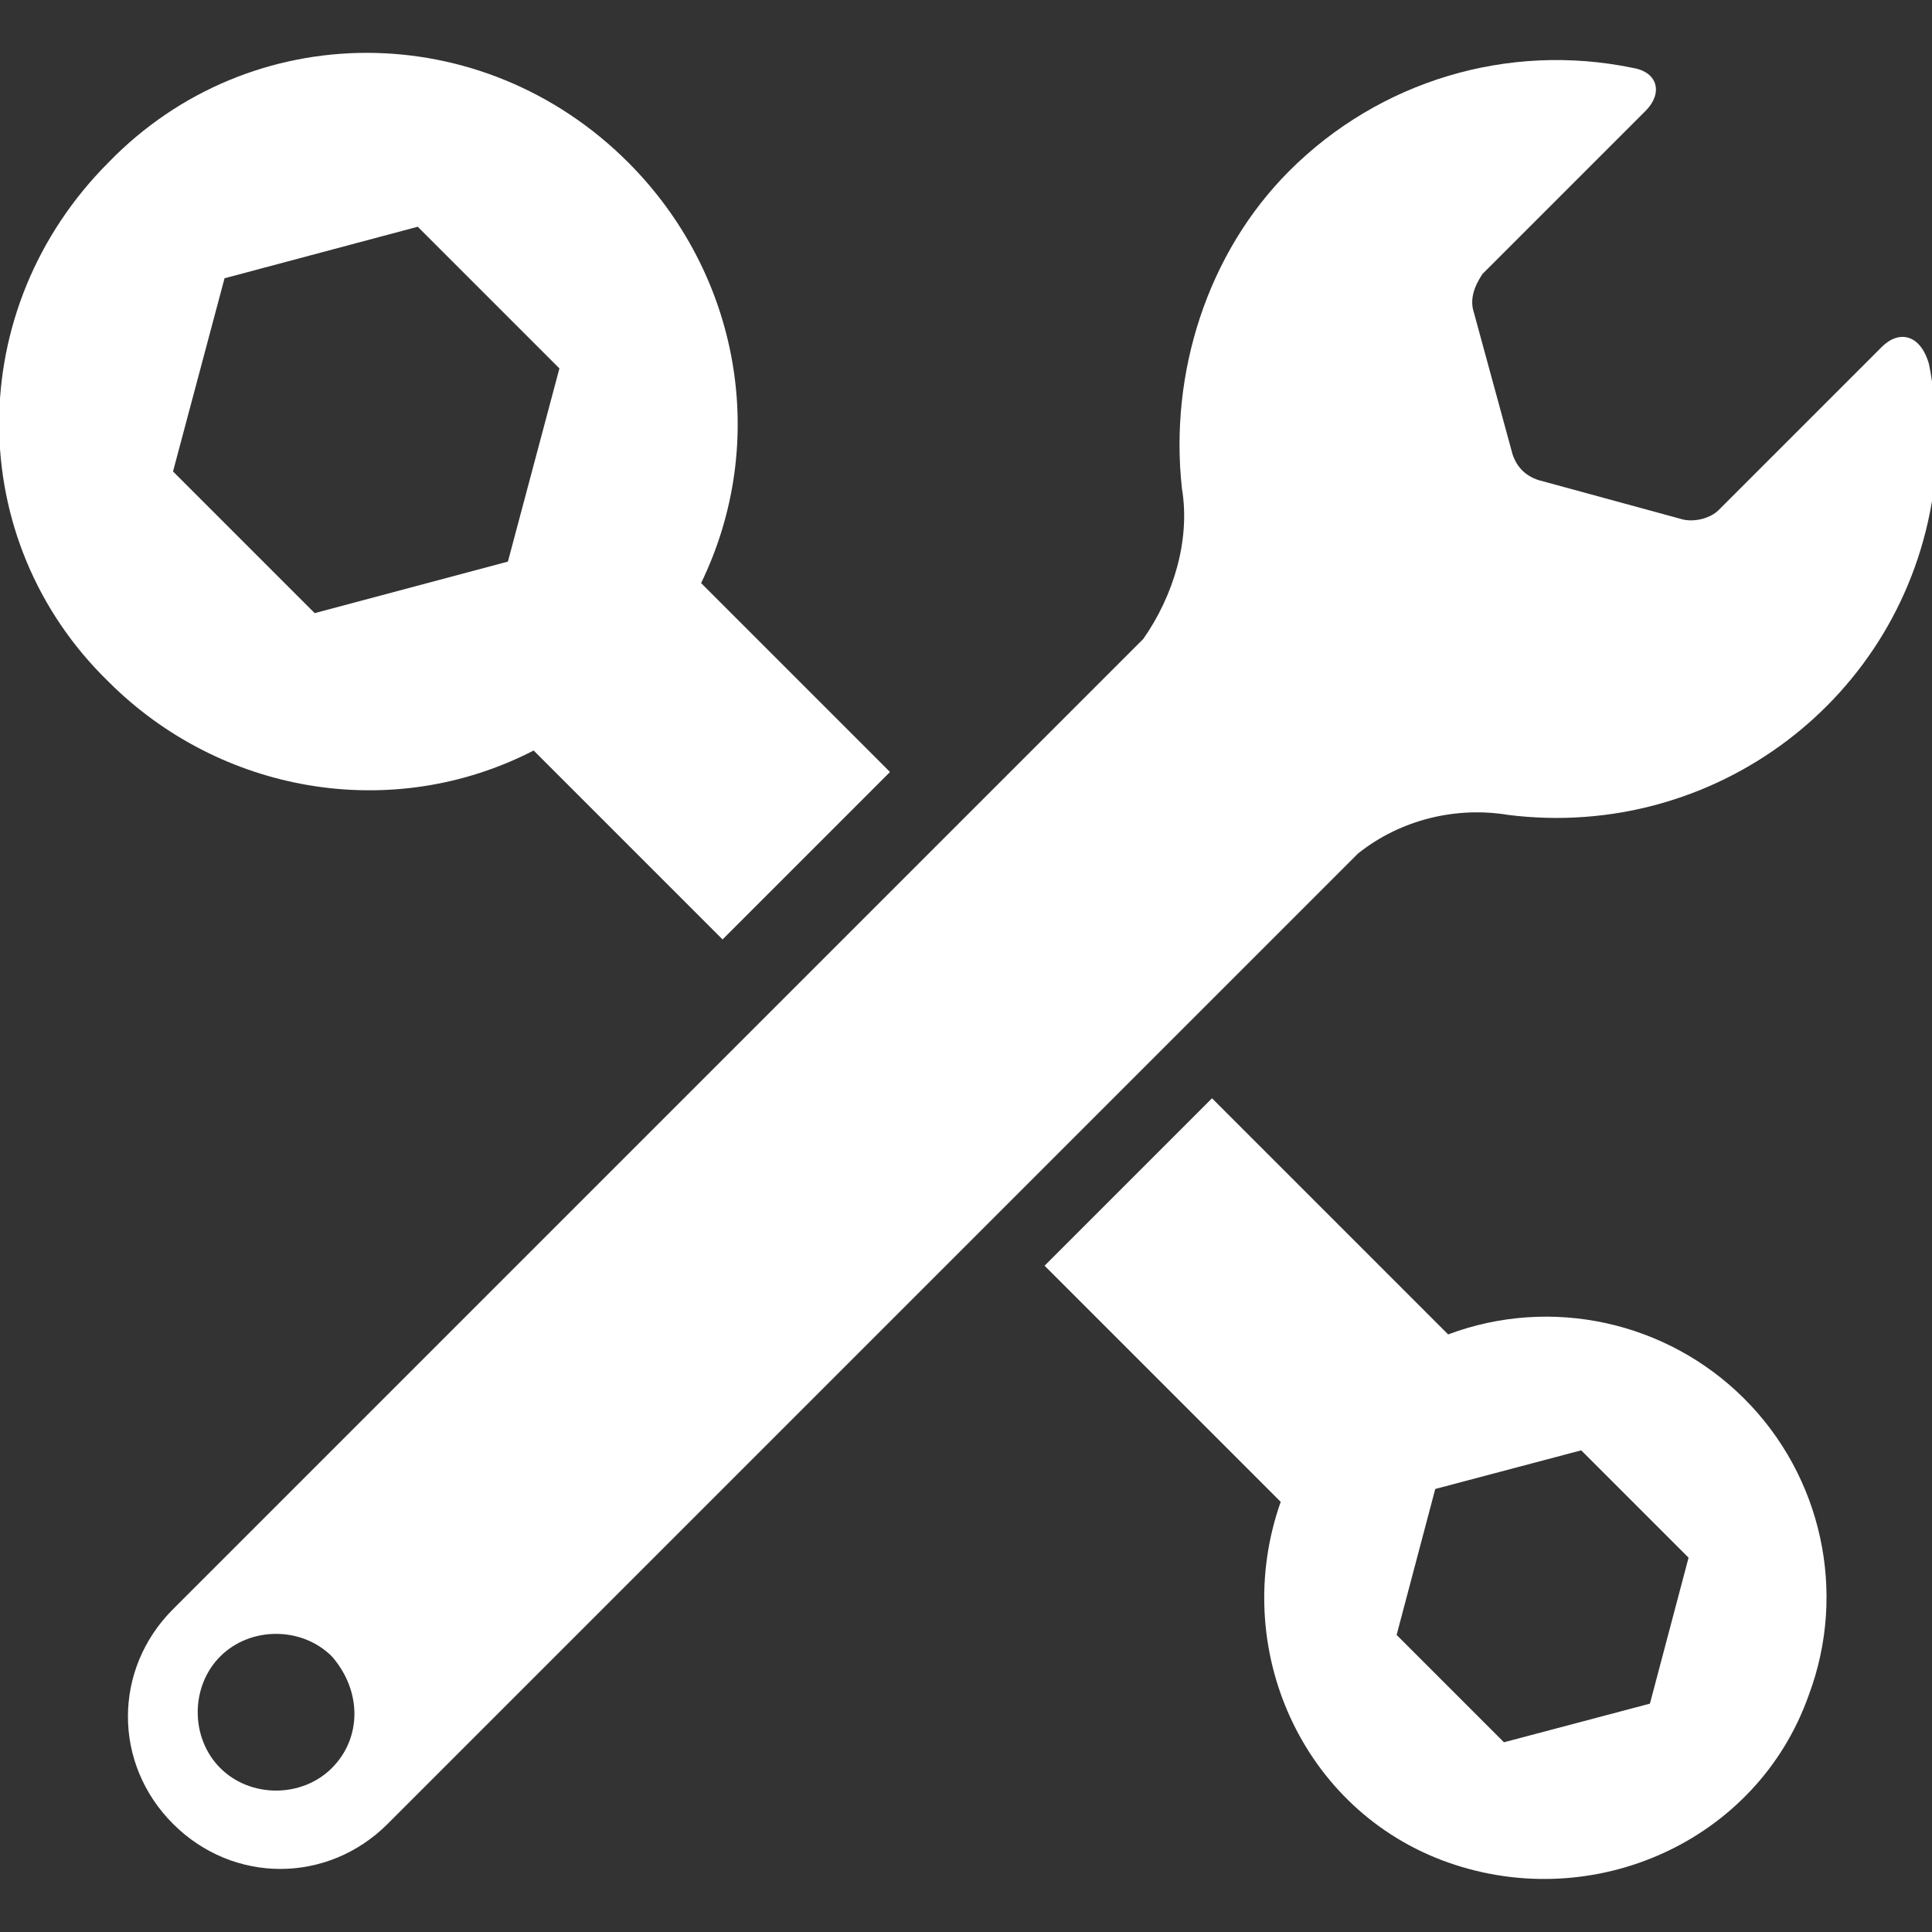
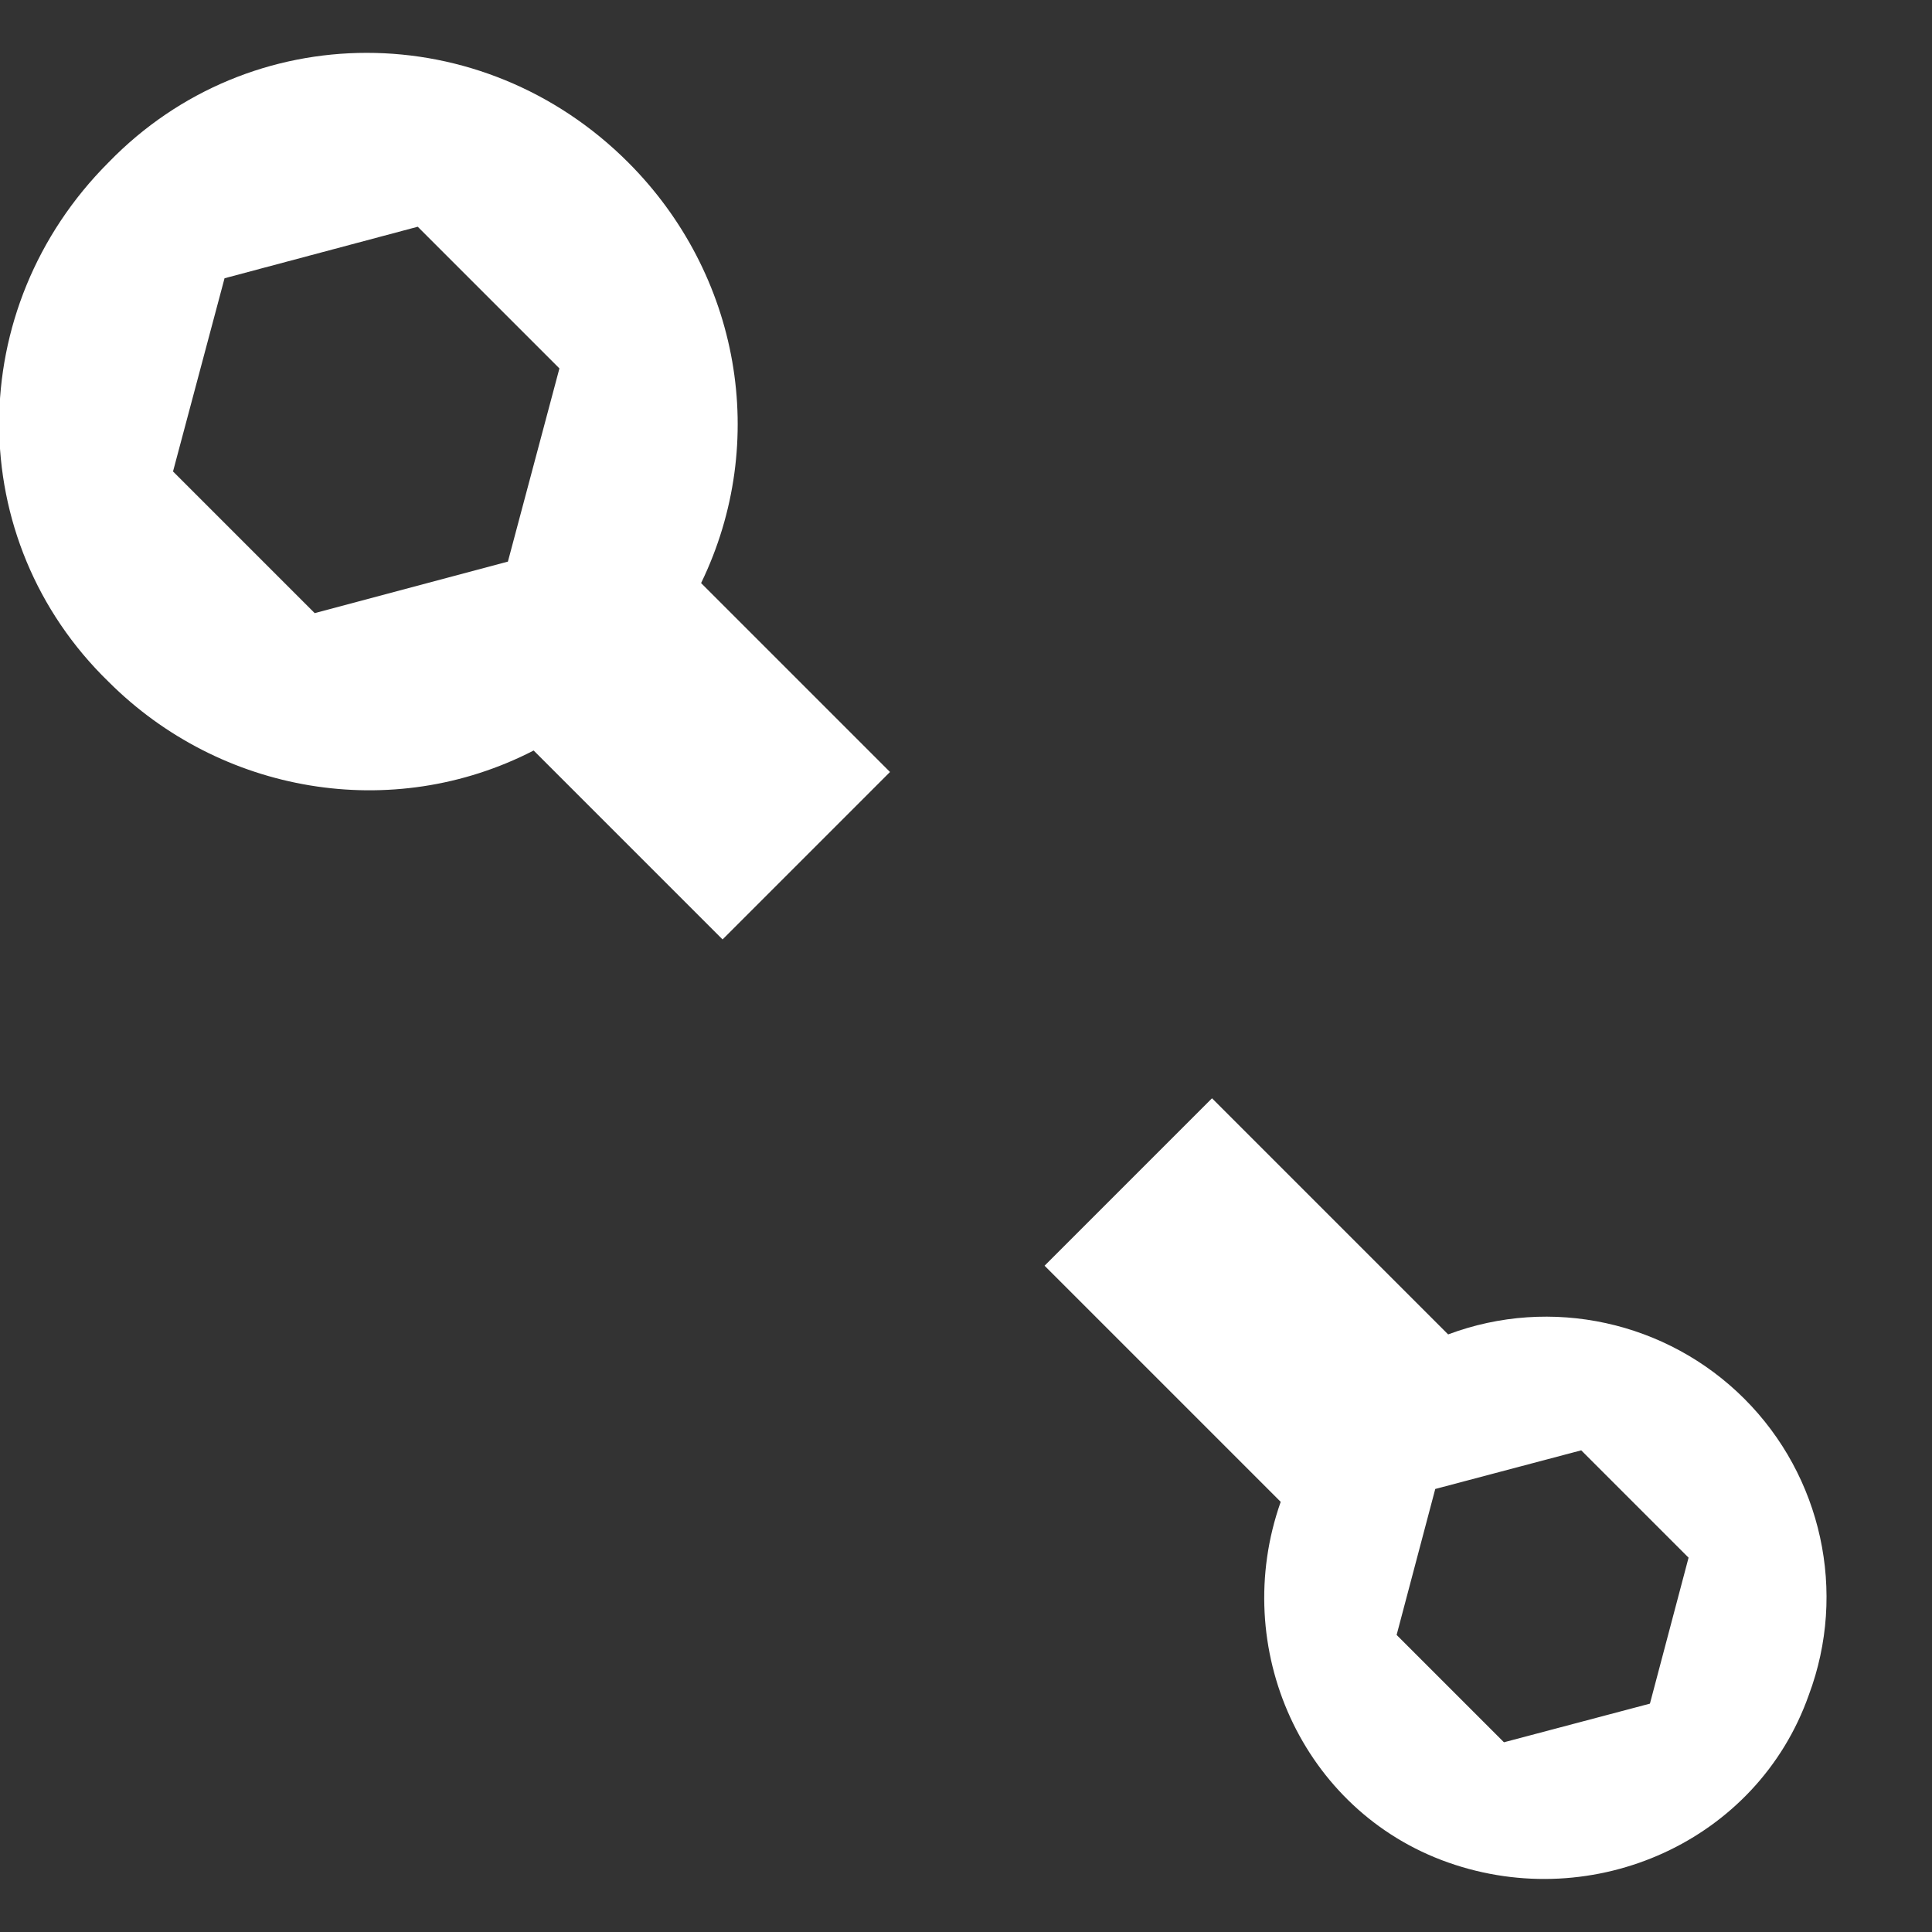
<svg xmlns="http://www.w3.org/2000/svg" version="1.1" id="Layer_1" x="0px" y="0px" viewBox="0 0 45 45" style="enable-background:new 0 0 45 45;" xml:space="preserve">
  <rect x="0" y="0" width="45" height="45" fill="#333333" stroke="none" />
  <style type="text/css"> .st0{fill:#0077C8;} .st1{fill:#FFFFFF;} </style>
  <g id="Group_318" transform="translate(-895.37 -448.819)">
    <path id="Path_548" class="st1" d="M936,481.4c-1.8-1.8-4.5-2.4-6.9-1.5l-0.4-0.4l-5.1-5.1l-3.9,3.9l5.5,5.5 c-1.2,3.4,0.5,7.2,3.9,8.4c3.4,1.2,7.2-0.5,8.4-3.9C938.4,485.9,937.8,483.2,936,481.4 M933.8,488.5l-3.4,0.9l-2.5-2.5l0.9-3.4 l3.4-0.9l2.5,2.5L933.8,488.5z M910,452.6c-3.4-3.4-8.8-3.4-12.1,0c0,0,0,0,0,0l0,0c-3.4,3.4-3.4,8.8,0,12.1 c2.6,2.6,6.6,3.3,9.9,1.6l4.4,4.4l3.9-3.9l-4.4-4.4C913.3,459.1,912.6,455.2,910,452.6 M907.2,461.9l-4.5,1.2l-3.3-3.3l1.2-4.5 l4.5-1.2l3.3,3.3L907.2,461.9z" />
-     <path id="Path_549" class="st1" d="M939.2,456.9l-3.8,3.8c-0.2,0.2-0.6,0.3-0.9,0.2l-3.3-0.9c-0.3-0.1-0.5-0.3-0.6-0.6l-0.9-3.3 c-0.1-0.3,0-0.6,0.2-0.9l3.8-3.8c0.4-0.4,0.3-0.9-0.3-1c-2.9-0.6-5.9,0.3-8,2.4c-1.9,1.9-2.8,4.7-2.5,7.4c0.2,1.2-0.2,2.5-0.9,3.5 l-22.6,22.6c-1.4,1.4-1.4,3.6,0,5c1.4,1.4,3.6,1.4,5,0l22.6-22.6c1-0.8,2.3-1.1,3.5-0.9c4.8,0.6,9.2-2.7,9.9-7.5c0.1-1,0.1-2-0.1-3 C940.1,456.6,939.6,456.5,939.2,456.9 M903.1,490c-0.7,0.7-1.9,0.7-2.6,0c-0.7-0.7-0.7-1.9,0-2.6c0.7-0.7,1.9-0.7,2.6,0 c0,0,0,0,0,0C903.8,488.2,903.8,489.3,903.1,490" />
  </g>
</svg>